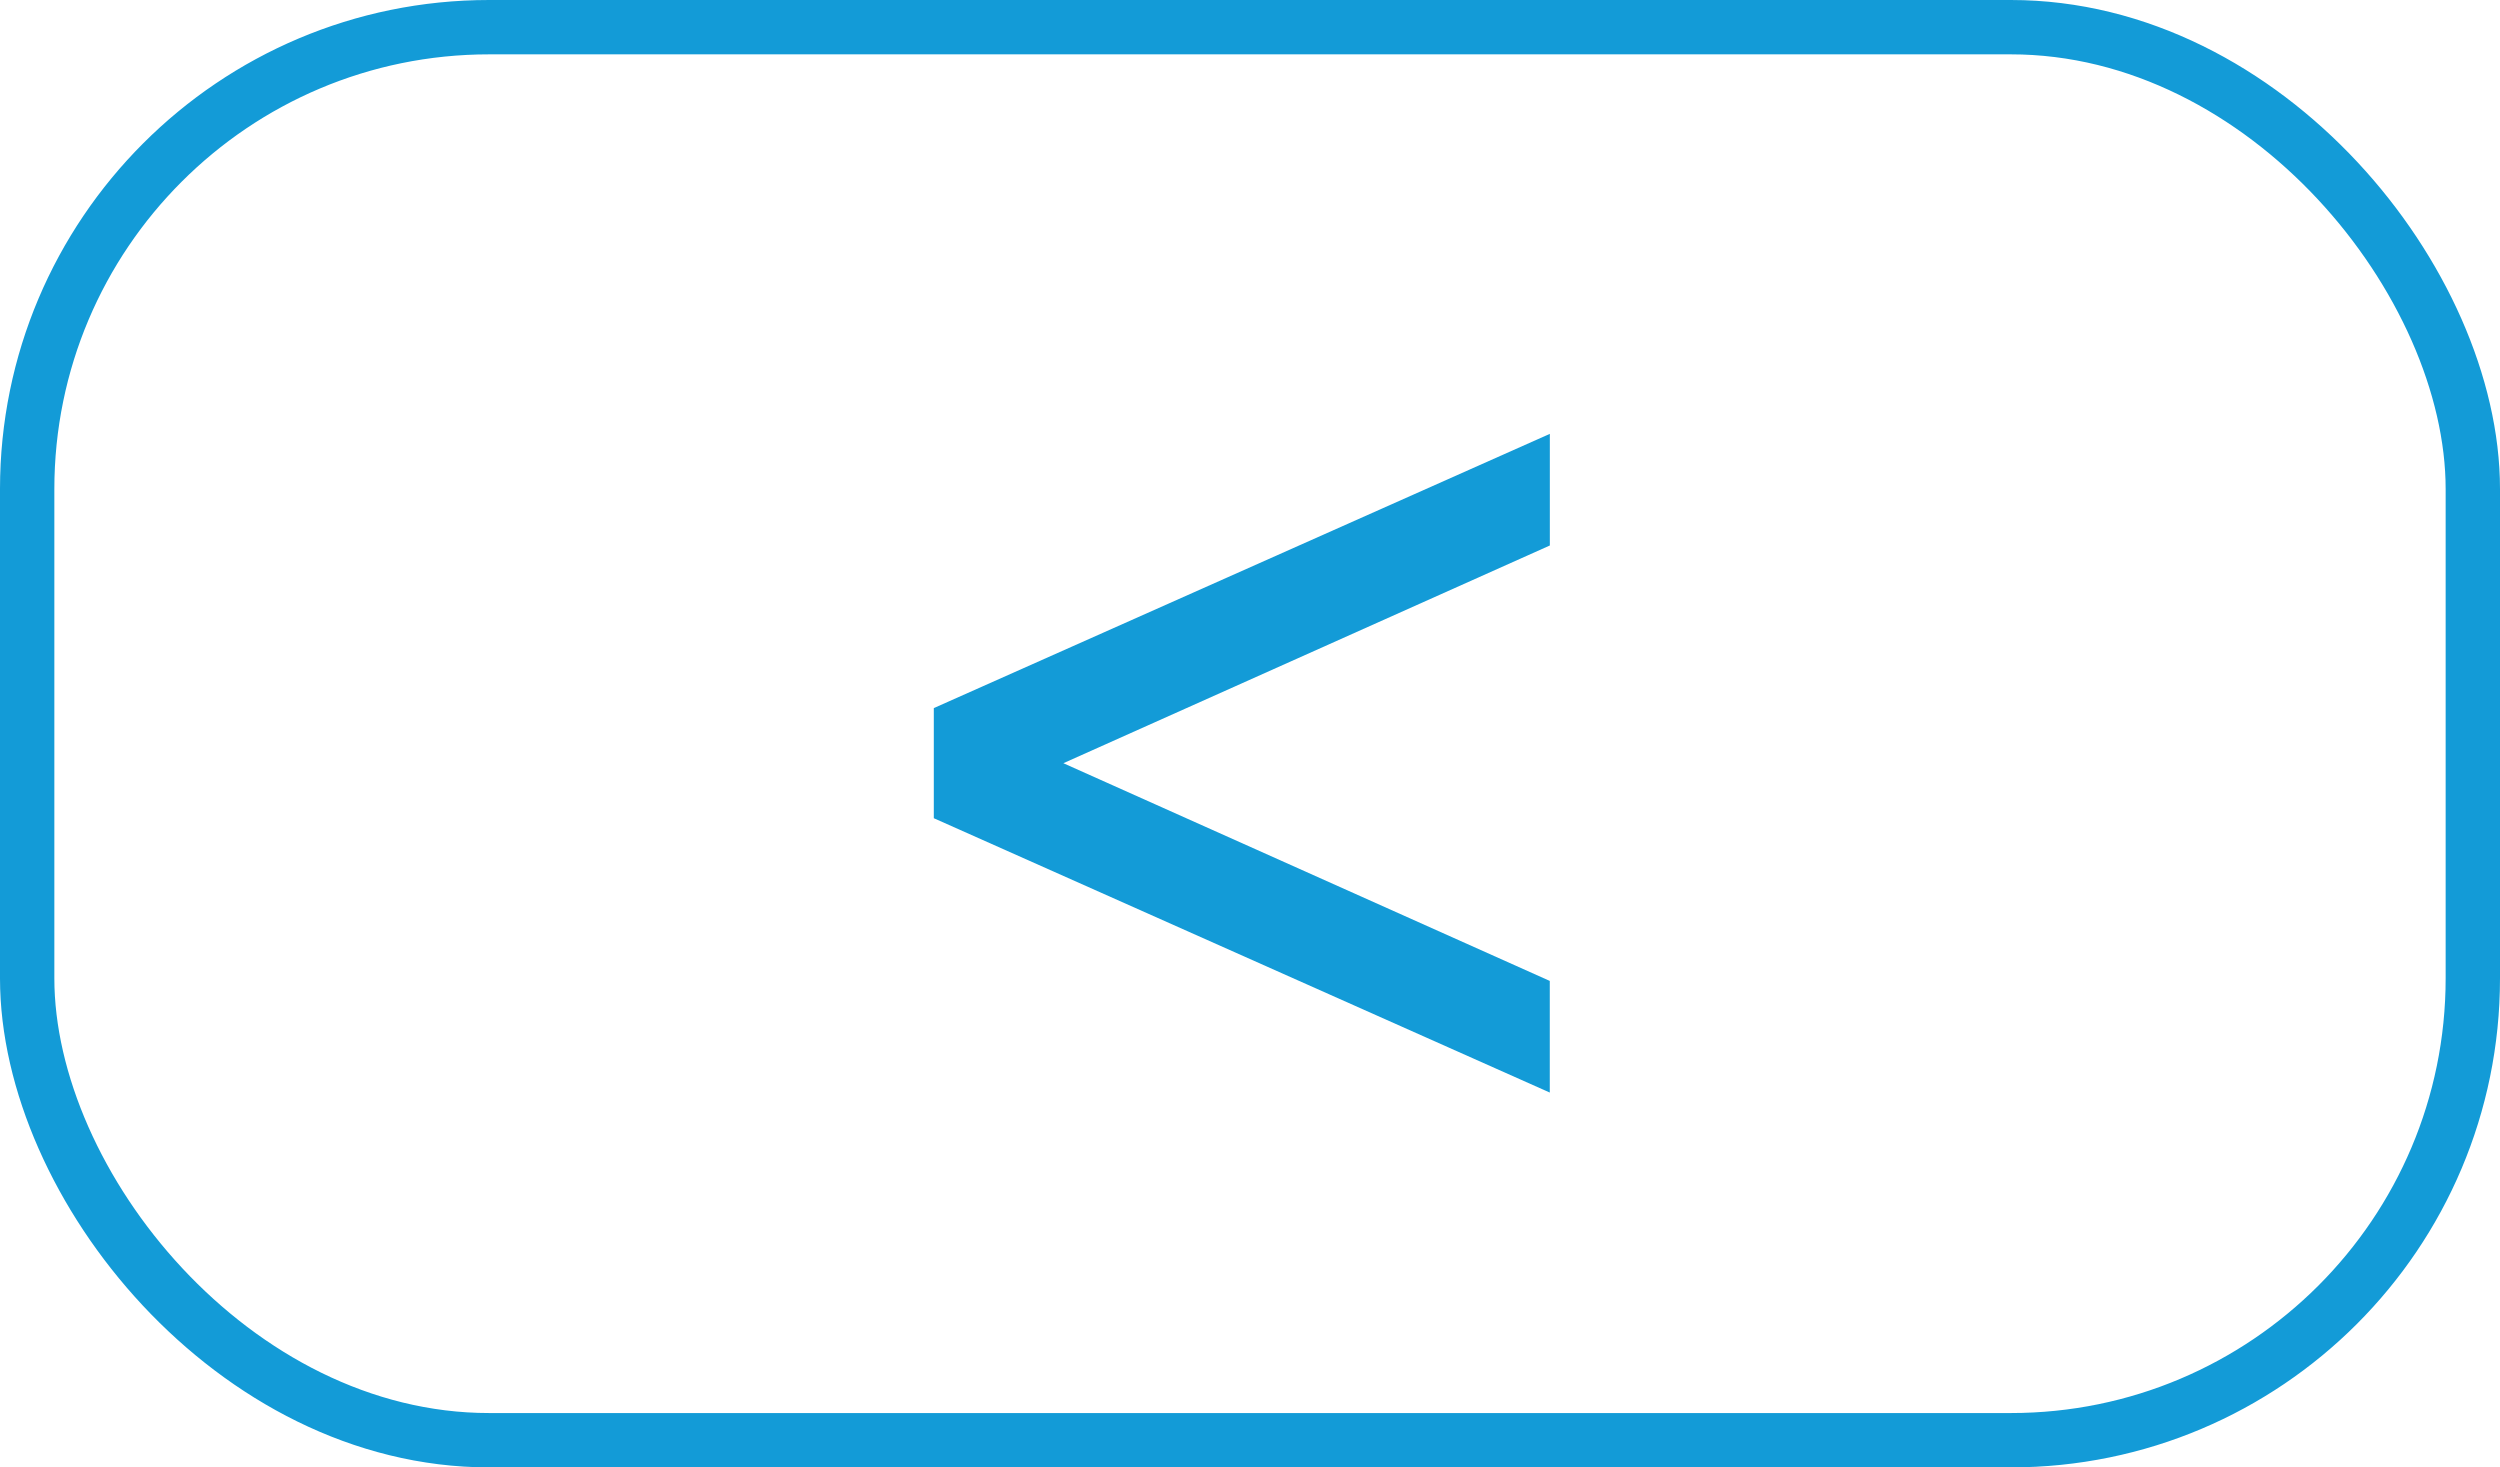
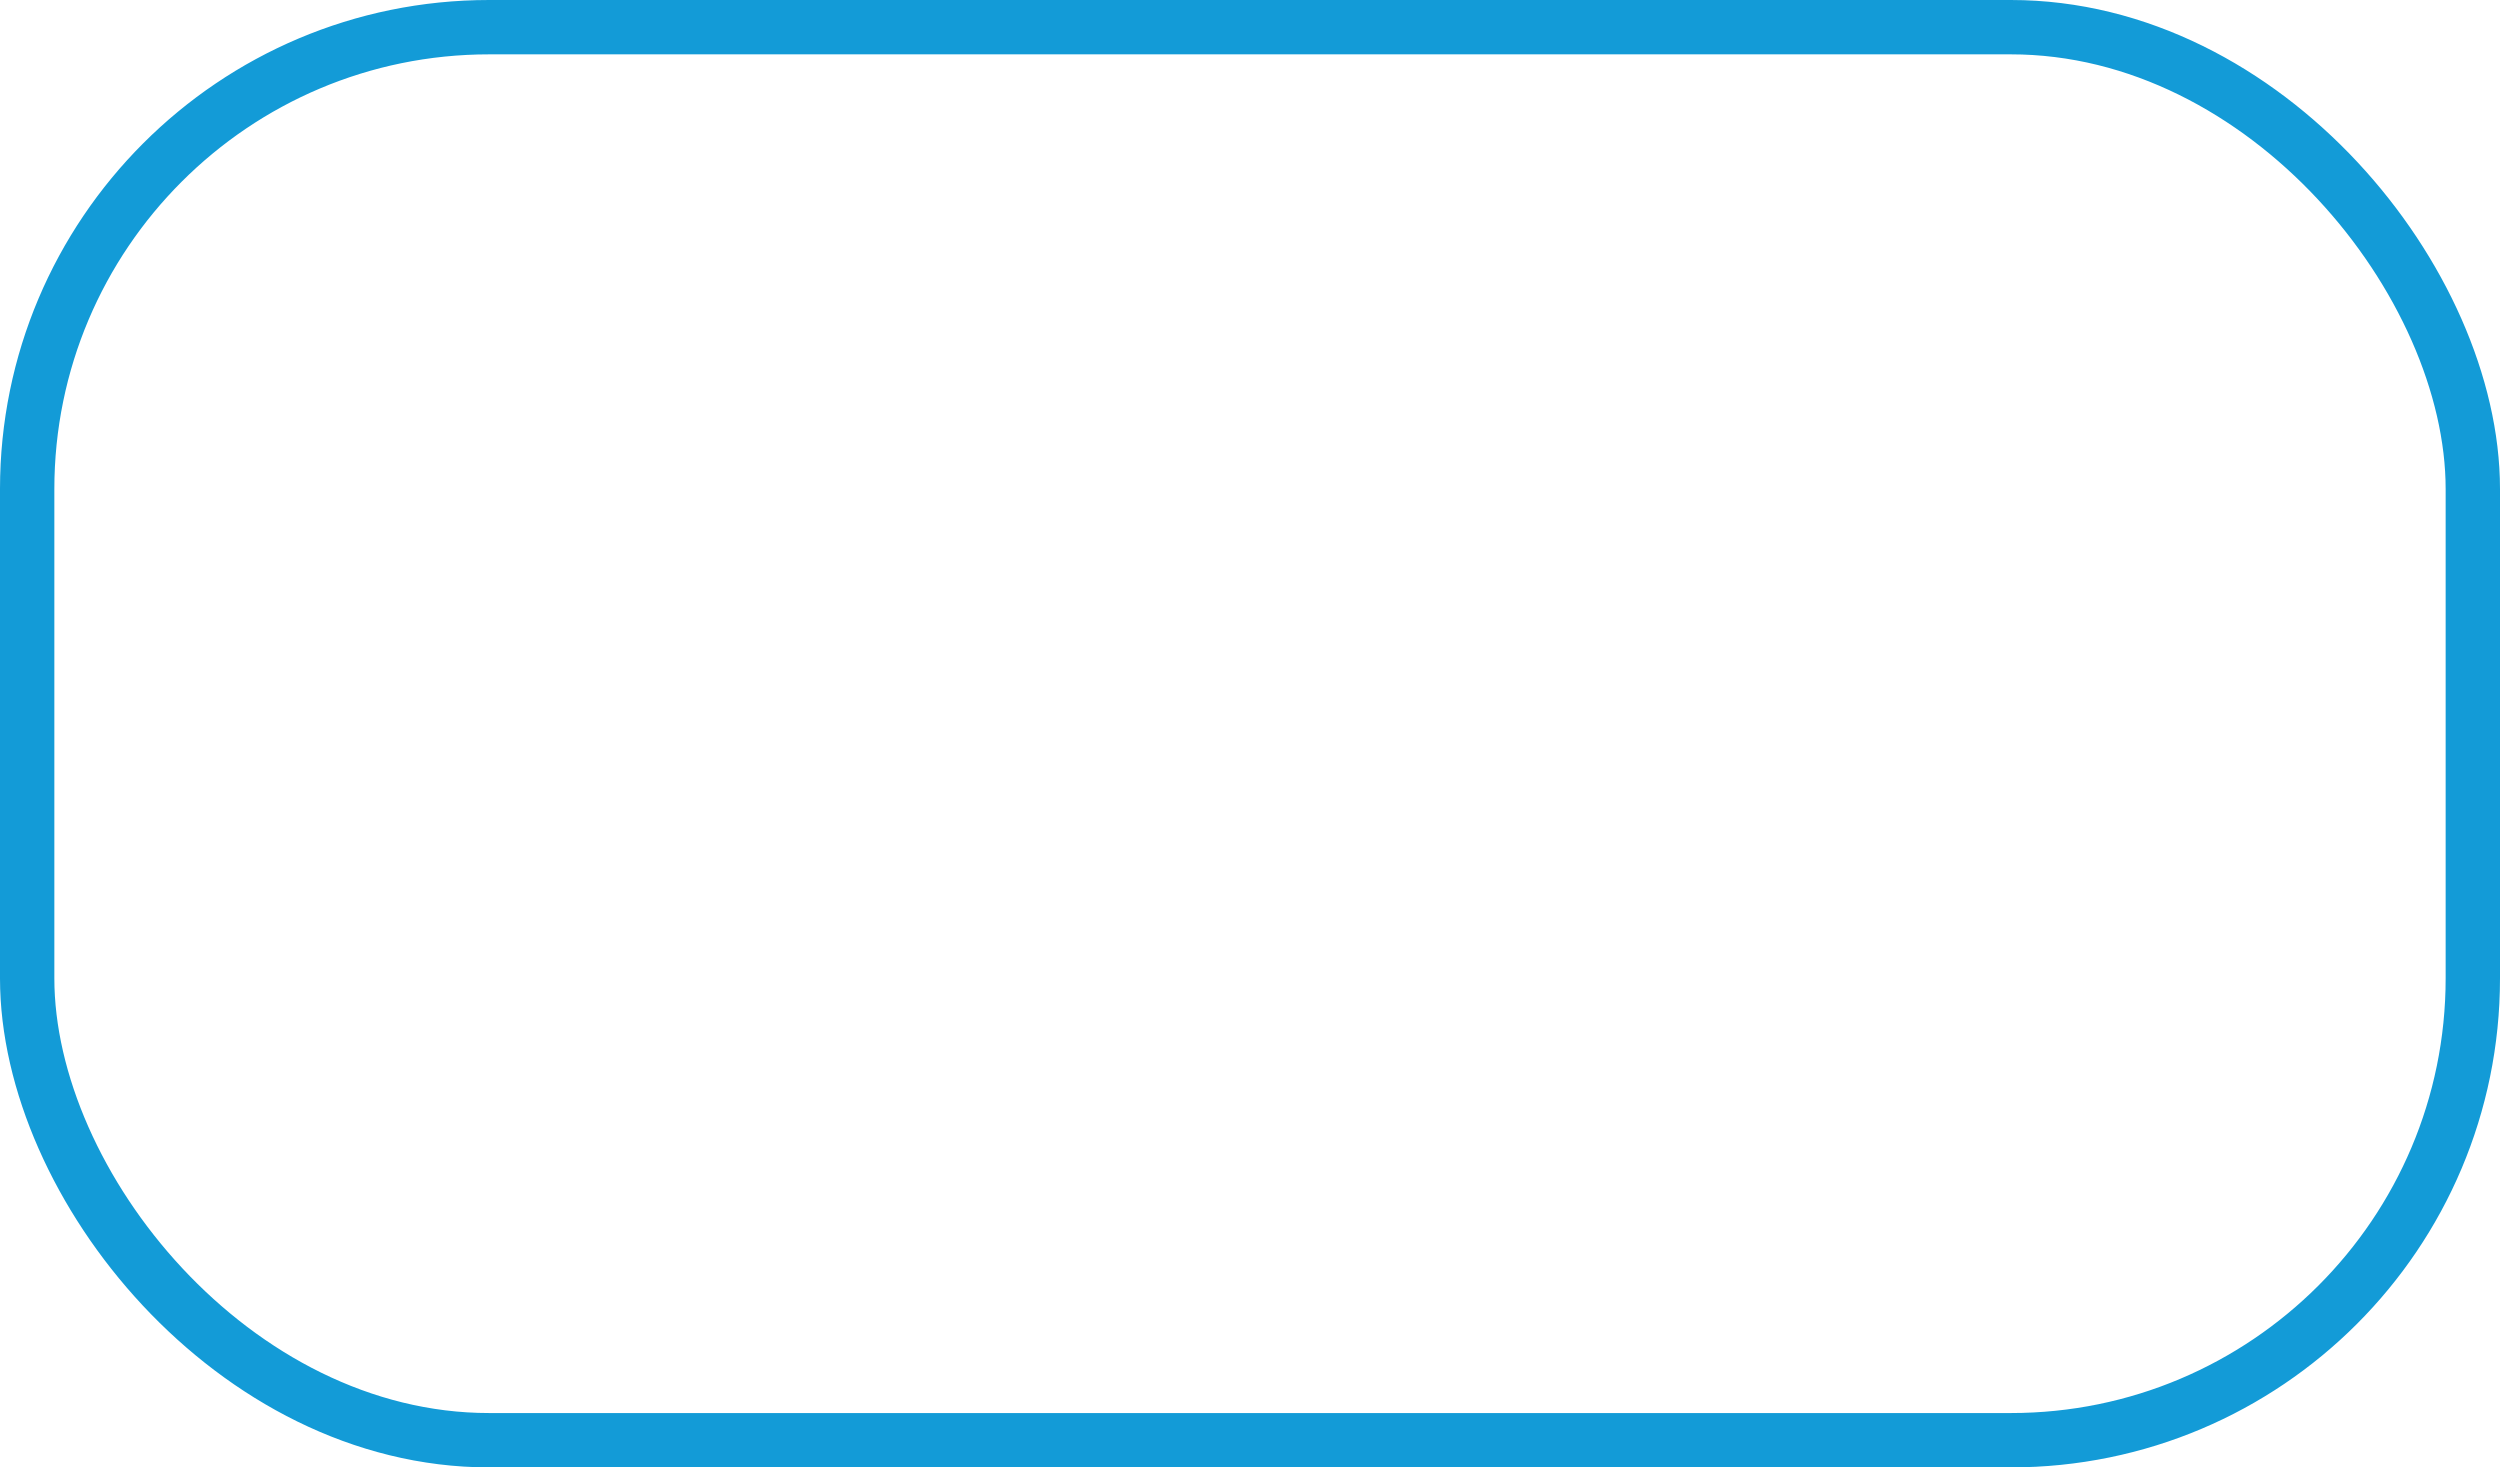
<svg xmlns="http://www.w3.org/2000/svg" width="46" height="27" viewBox="0 0 46 27">
  <g id="Grupo_182" data-name="Grupo 182" transform="translate(-1541.01 -4124.941)">
    <g id="Retângulo_30" data-name="Retângulo 30" transform="translate(1541.01 4124.941)" fill="none" stroke="#139bd7" stroke-width="1">
-       <rect width="46" height="27" rx="9" stroke="none" />
      <rect x="0.5" y="0.5" width="45" height="26" rx="8.5" fill="none" />
    </g>
-     <path id="Caminho_716" data-name="Caminho 716" d="M12.518,3.448V1.394L3.568-2.612l8.951-4.006V-8.672L1.184-3.626V-1.6Z" transform="translate(1557.008 4141.596)" fill="#139bd7" />
  </g>
</svg>